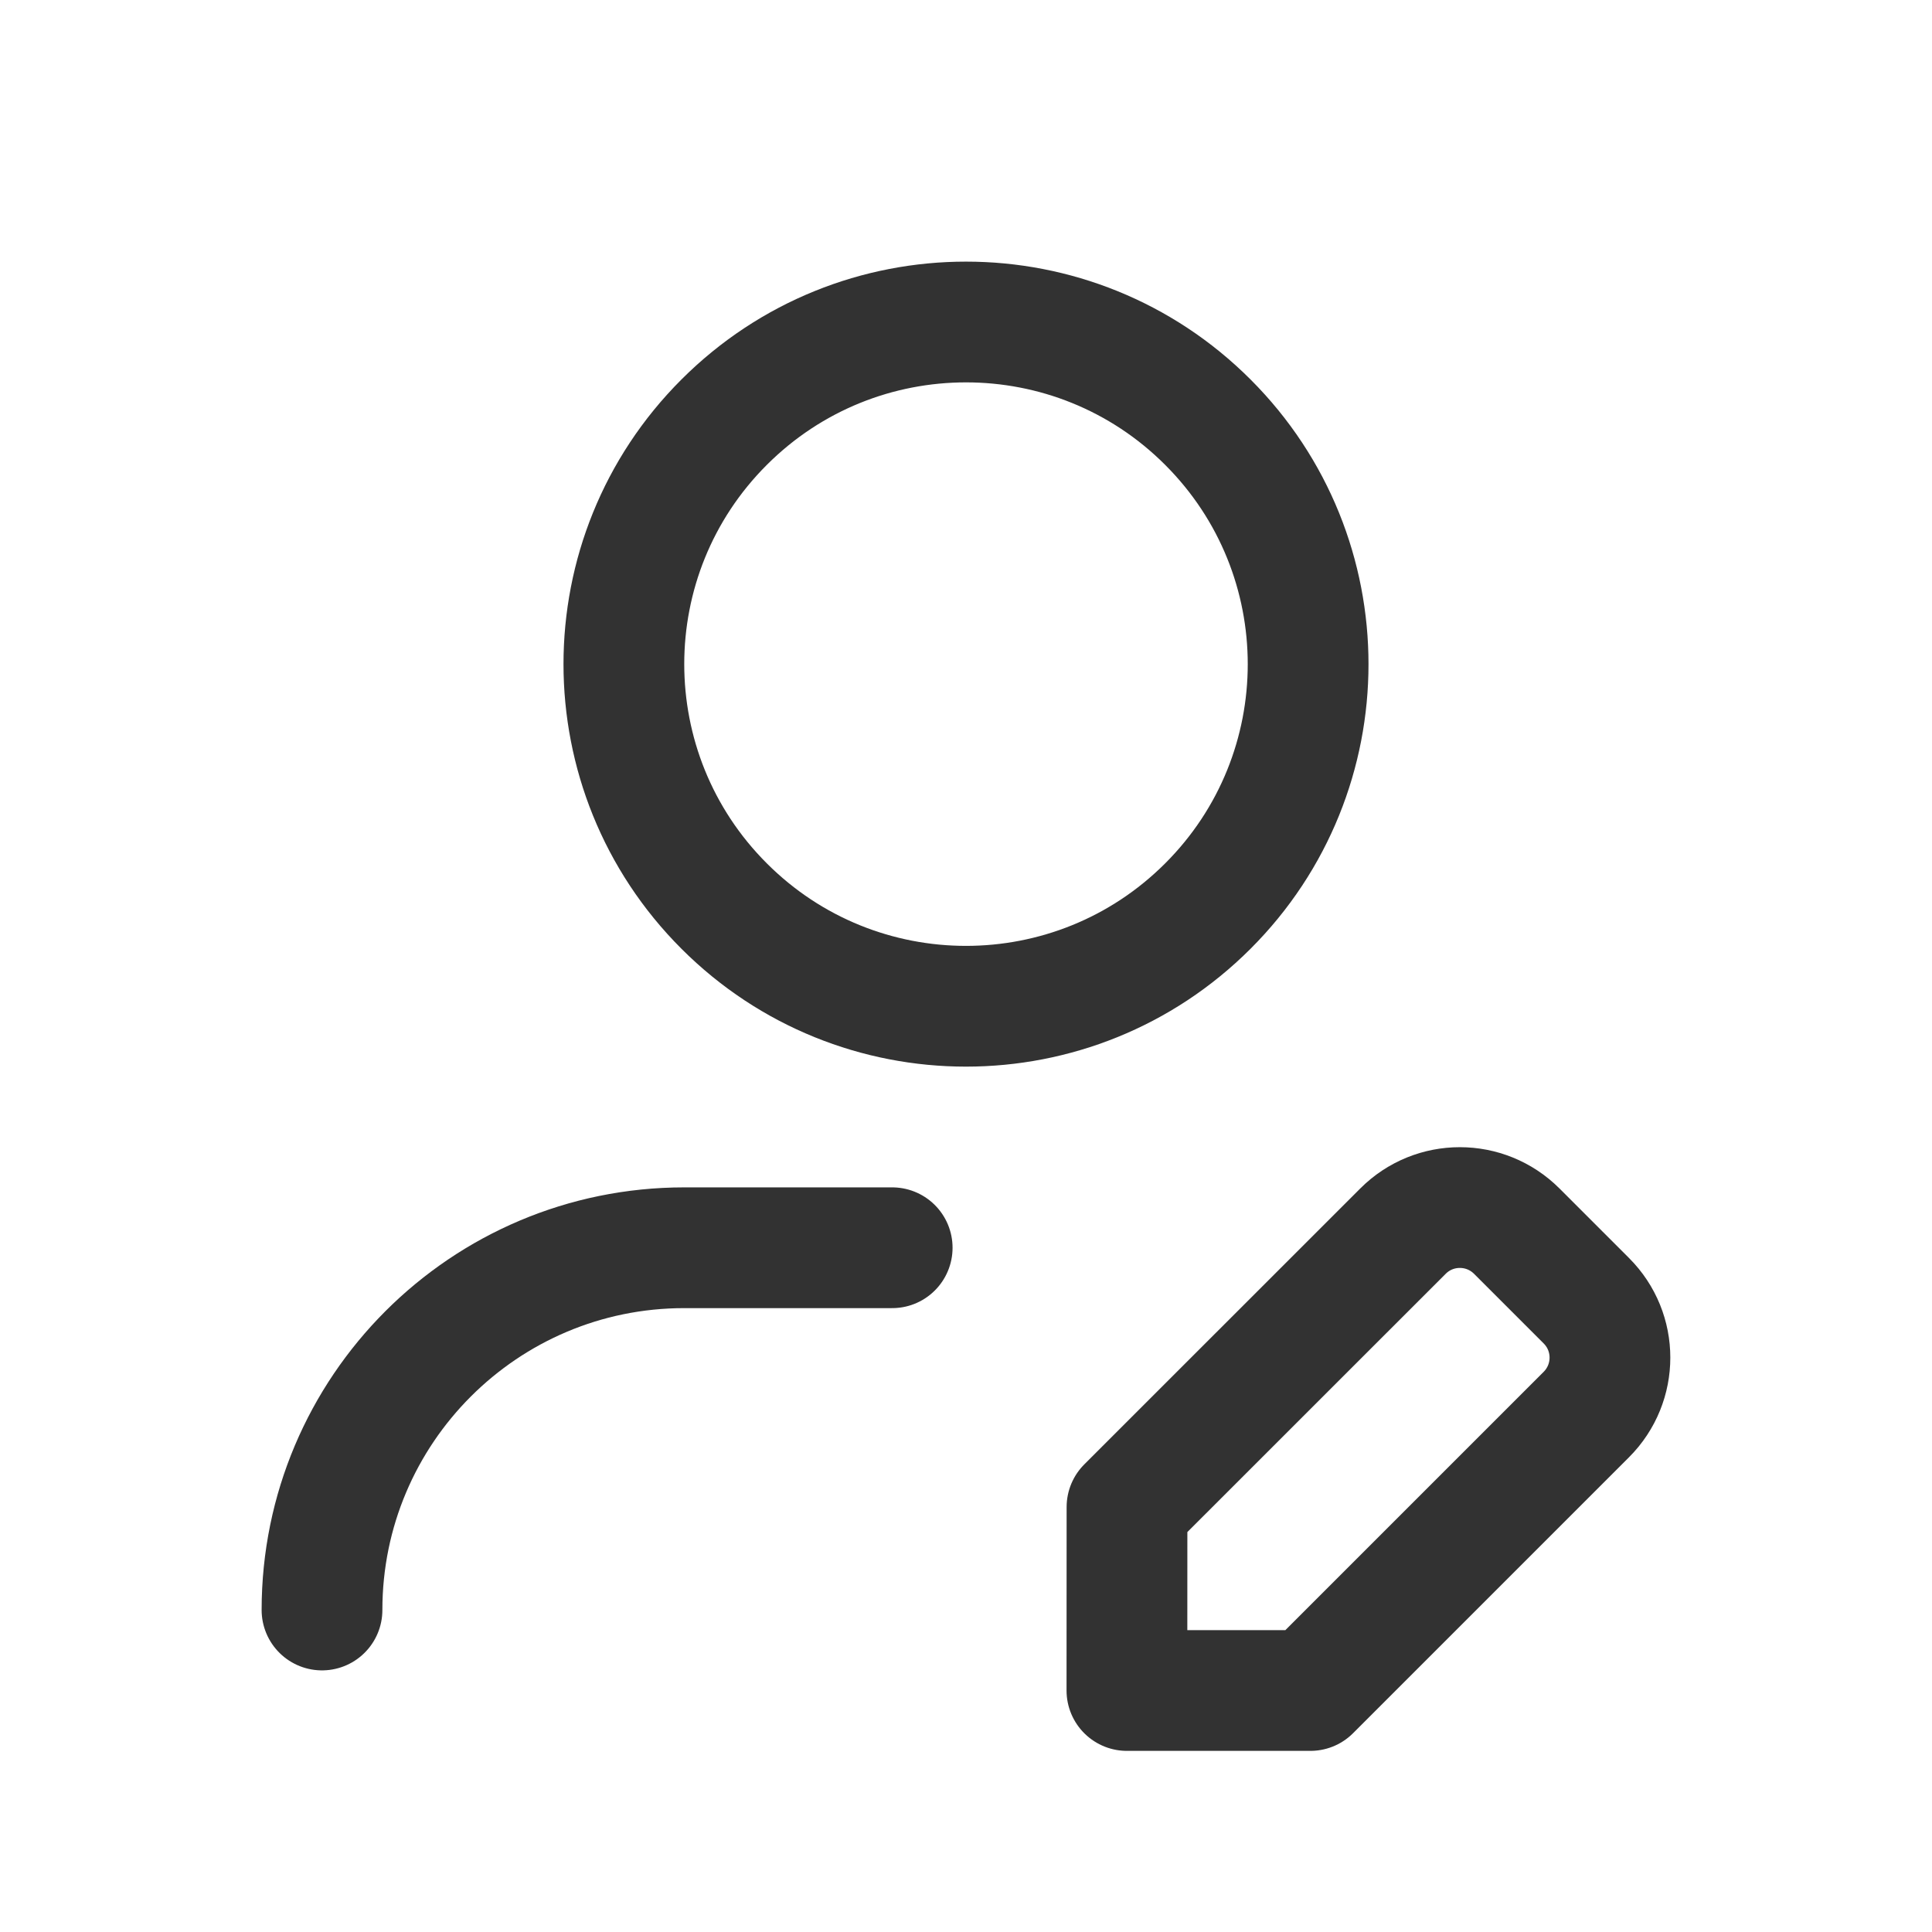
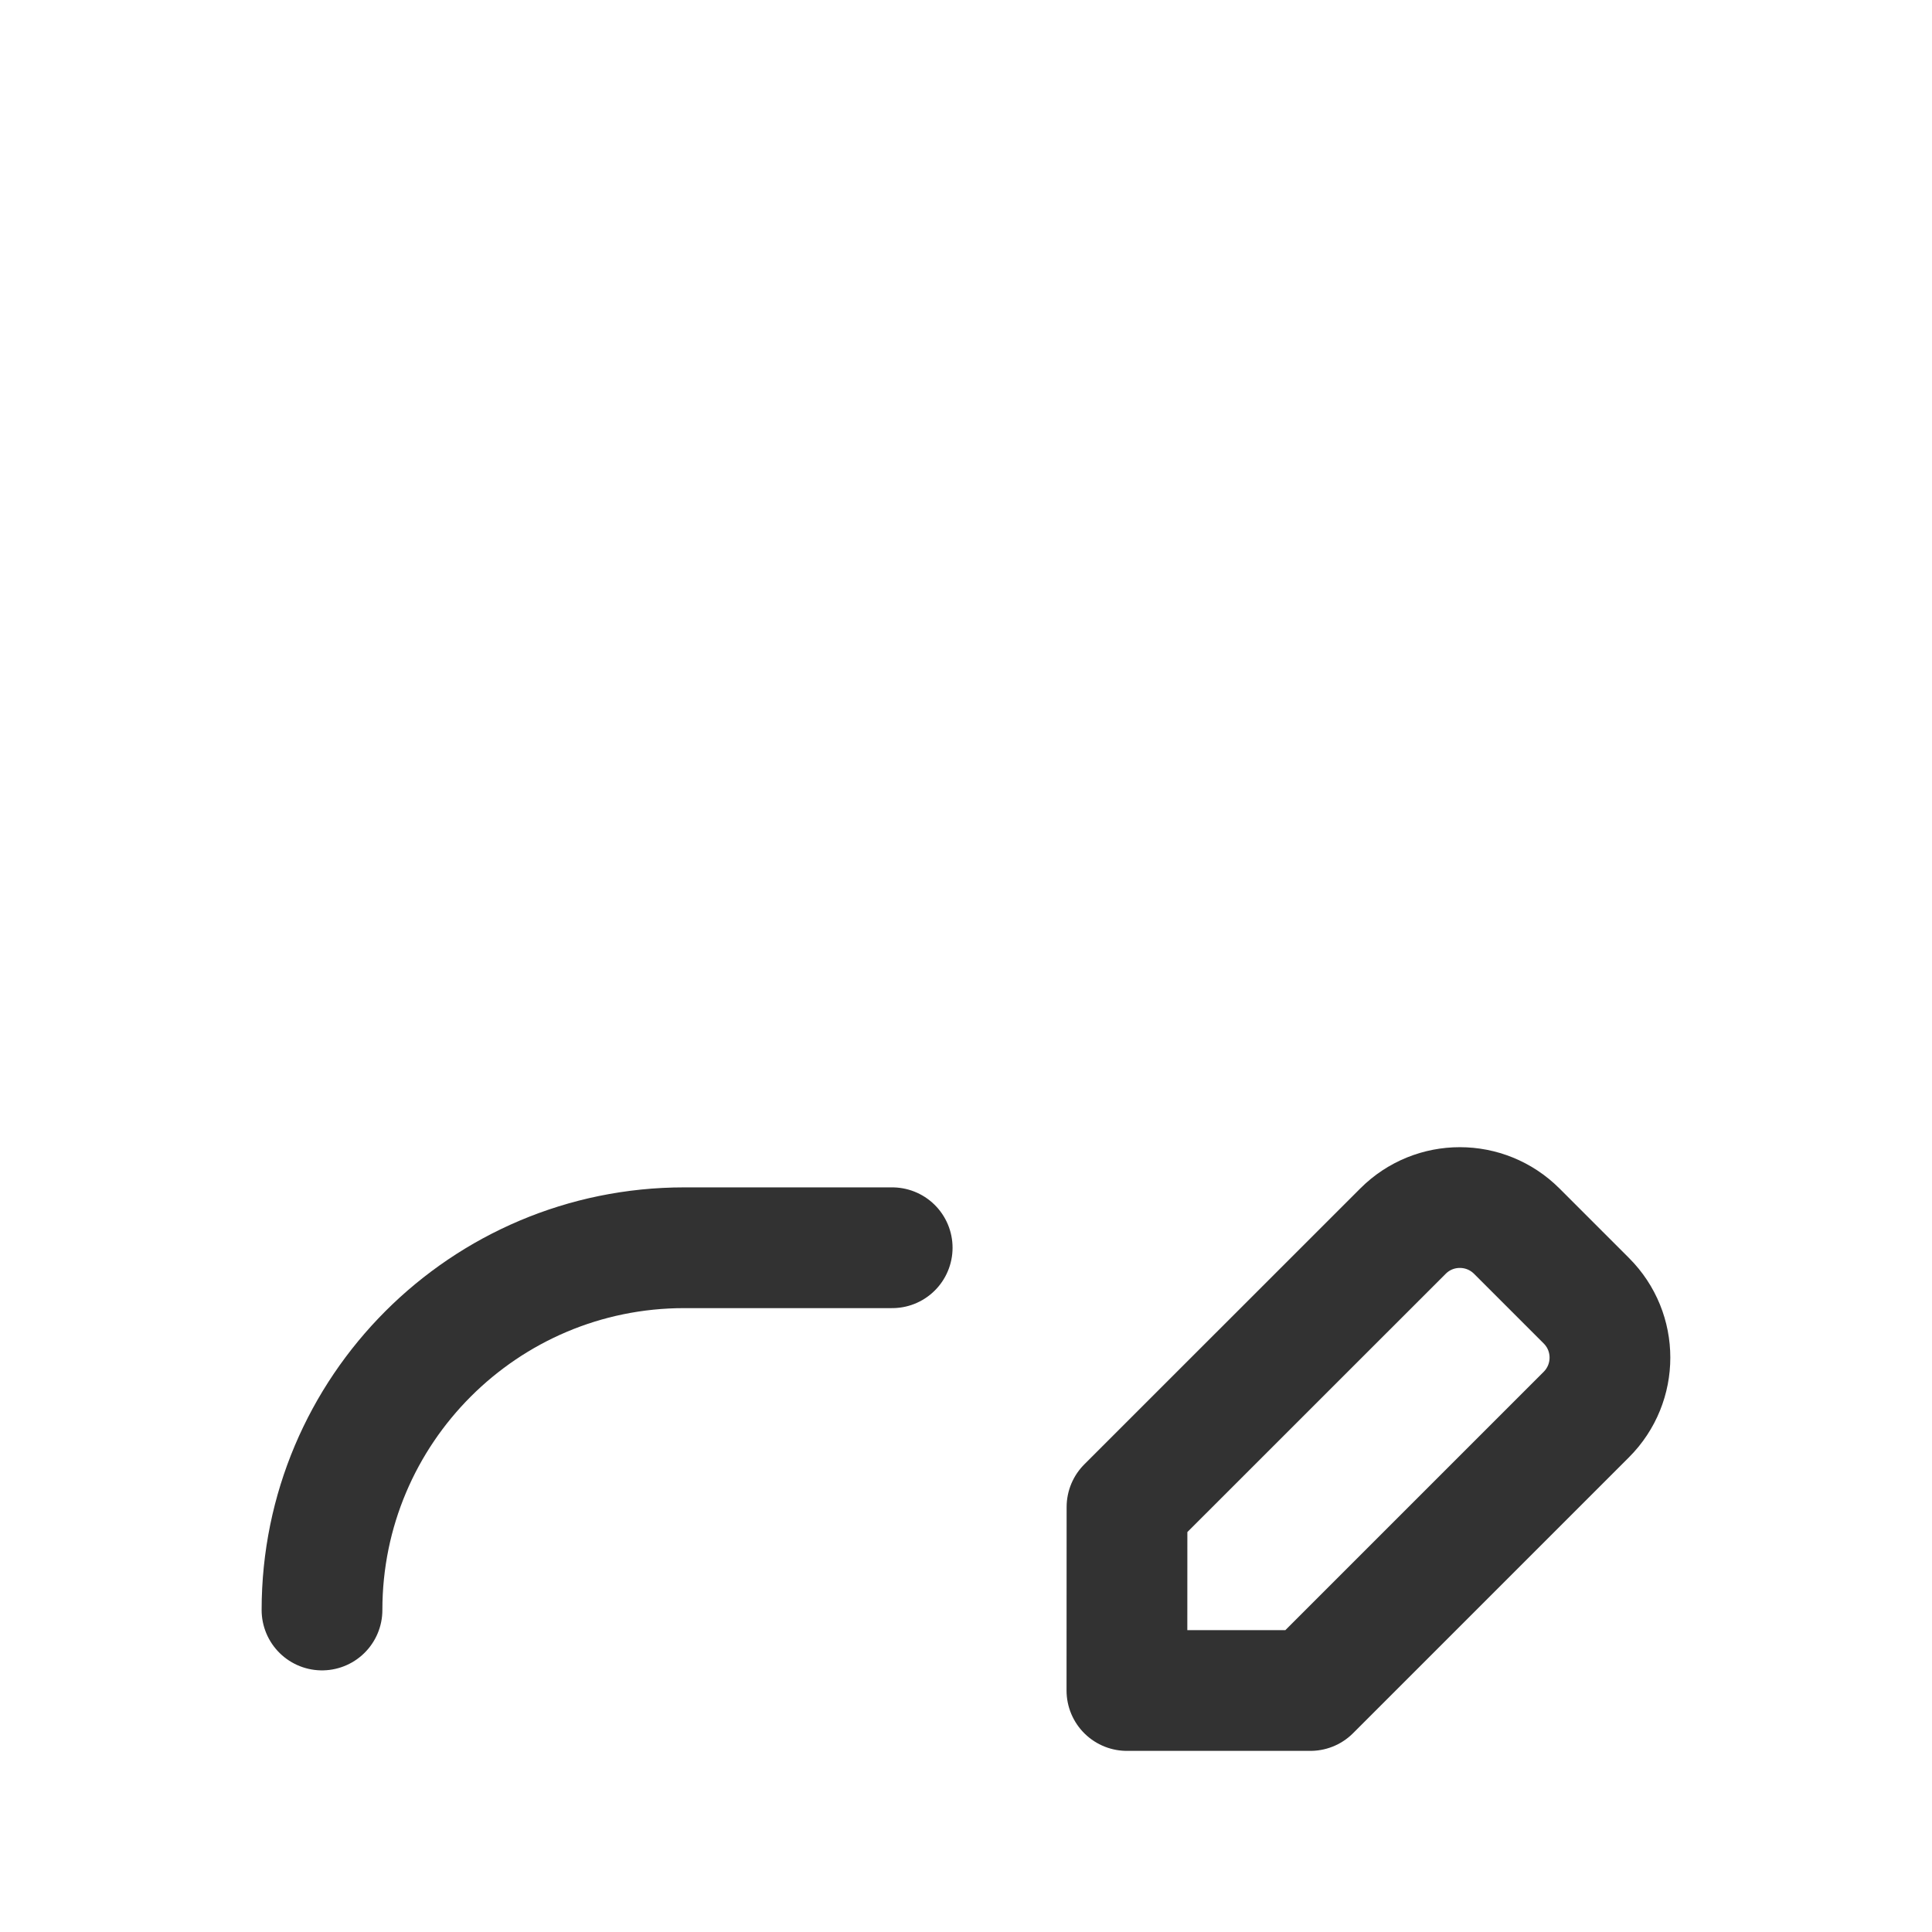
<svg xmlns="http://www.w3.org/2000/svg" version="1.1" viewBox="0 0 24 24">
  <g fill="none">
-     <path d="M0,0h24v24h-24Z" />
-     <path stroke="#323232" stroke-linecap="round" stroke-linejoin="round" stroke-width="1.5" d="M15.005,5.245c1.66,1.66 1.66,4.351 0,6.01c-1.66,1.66 -4.351,1.66 -6.01,0c-1.66,-1.66 -1.66,-4.351 -1.77636e-15,-6.01c1.66,-1.66 4.351,-1.66 6.01,-1.77636e-15" />
    <path stroke="#323232" stroke-linecap="round" stroke-linejoin="round" stroke-width="1.5" d="M4,20v0c0,-2.485 2.015,-4.5 4.5,-4.5h2.583" />
    <path stroke="#323232" stroke-linecap="round" stroke-linejoin="round" stroke-width="1.5" d="M13.999,21h2.279l3.428,-3.428c0.391,-0.391 0.391,-1.024 0,-1.414l-0.864,-0.864c-0.391,-0.391 -1.024,-0.391 -1.414,0l-3.428,3.427l-0.001,2.279v0Z" />
  </g>
</svg>